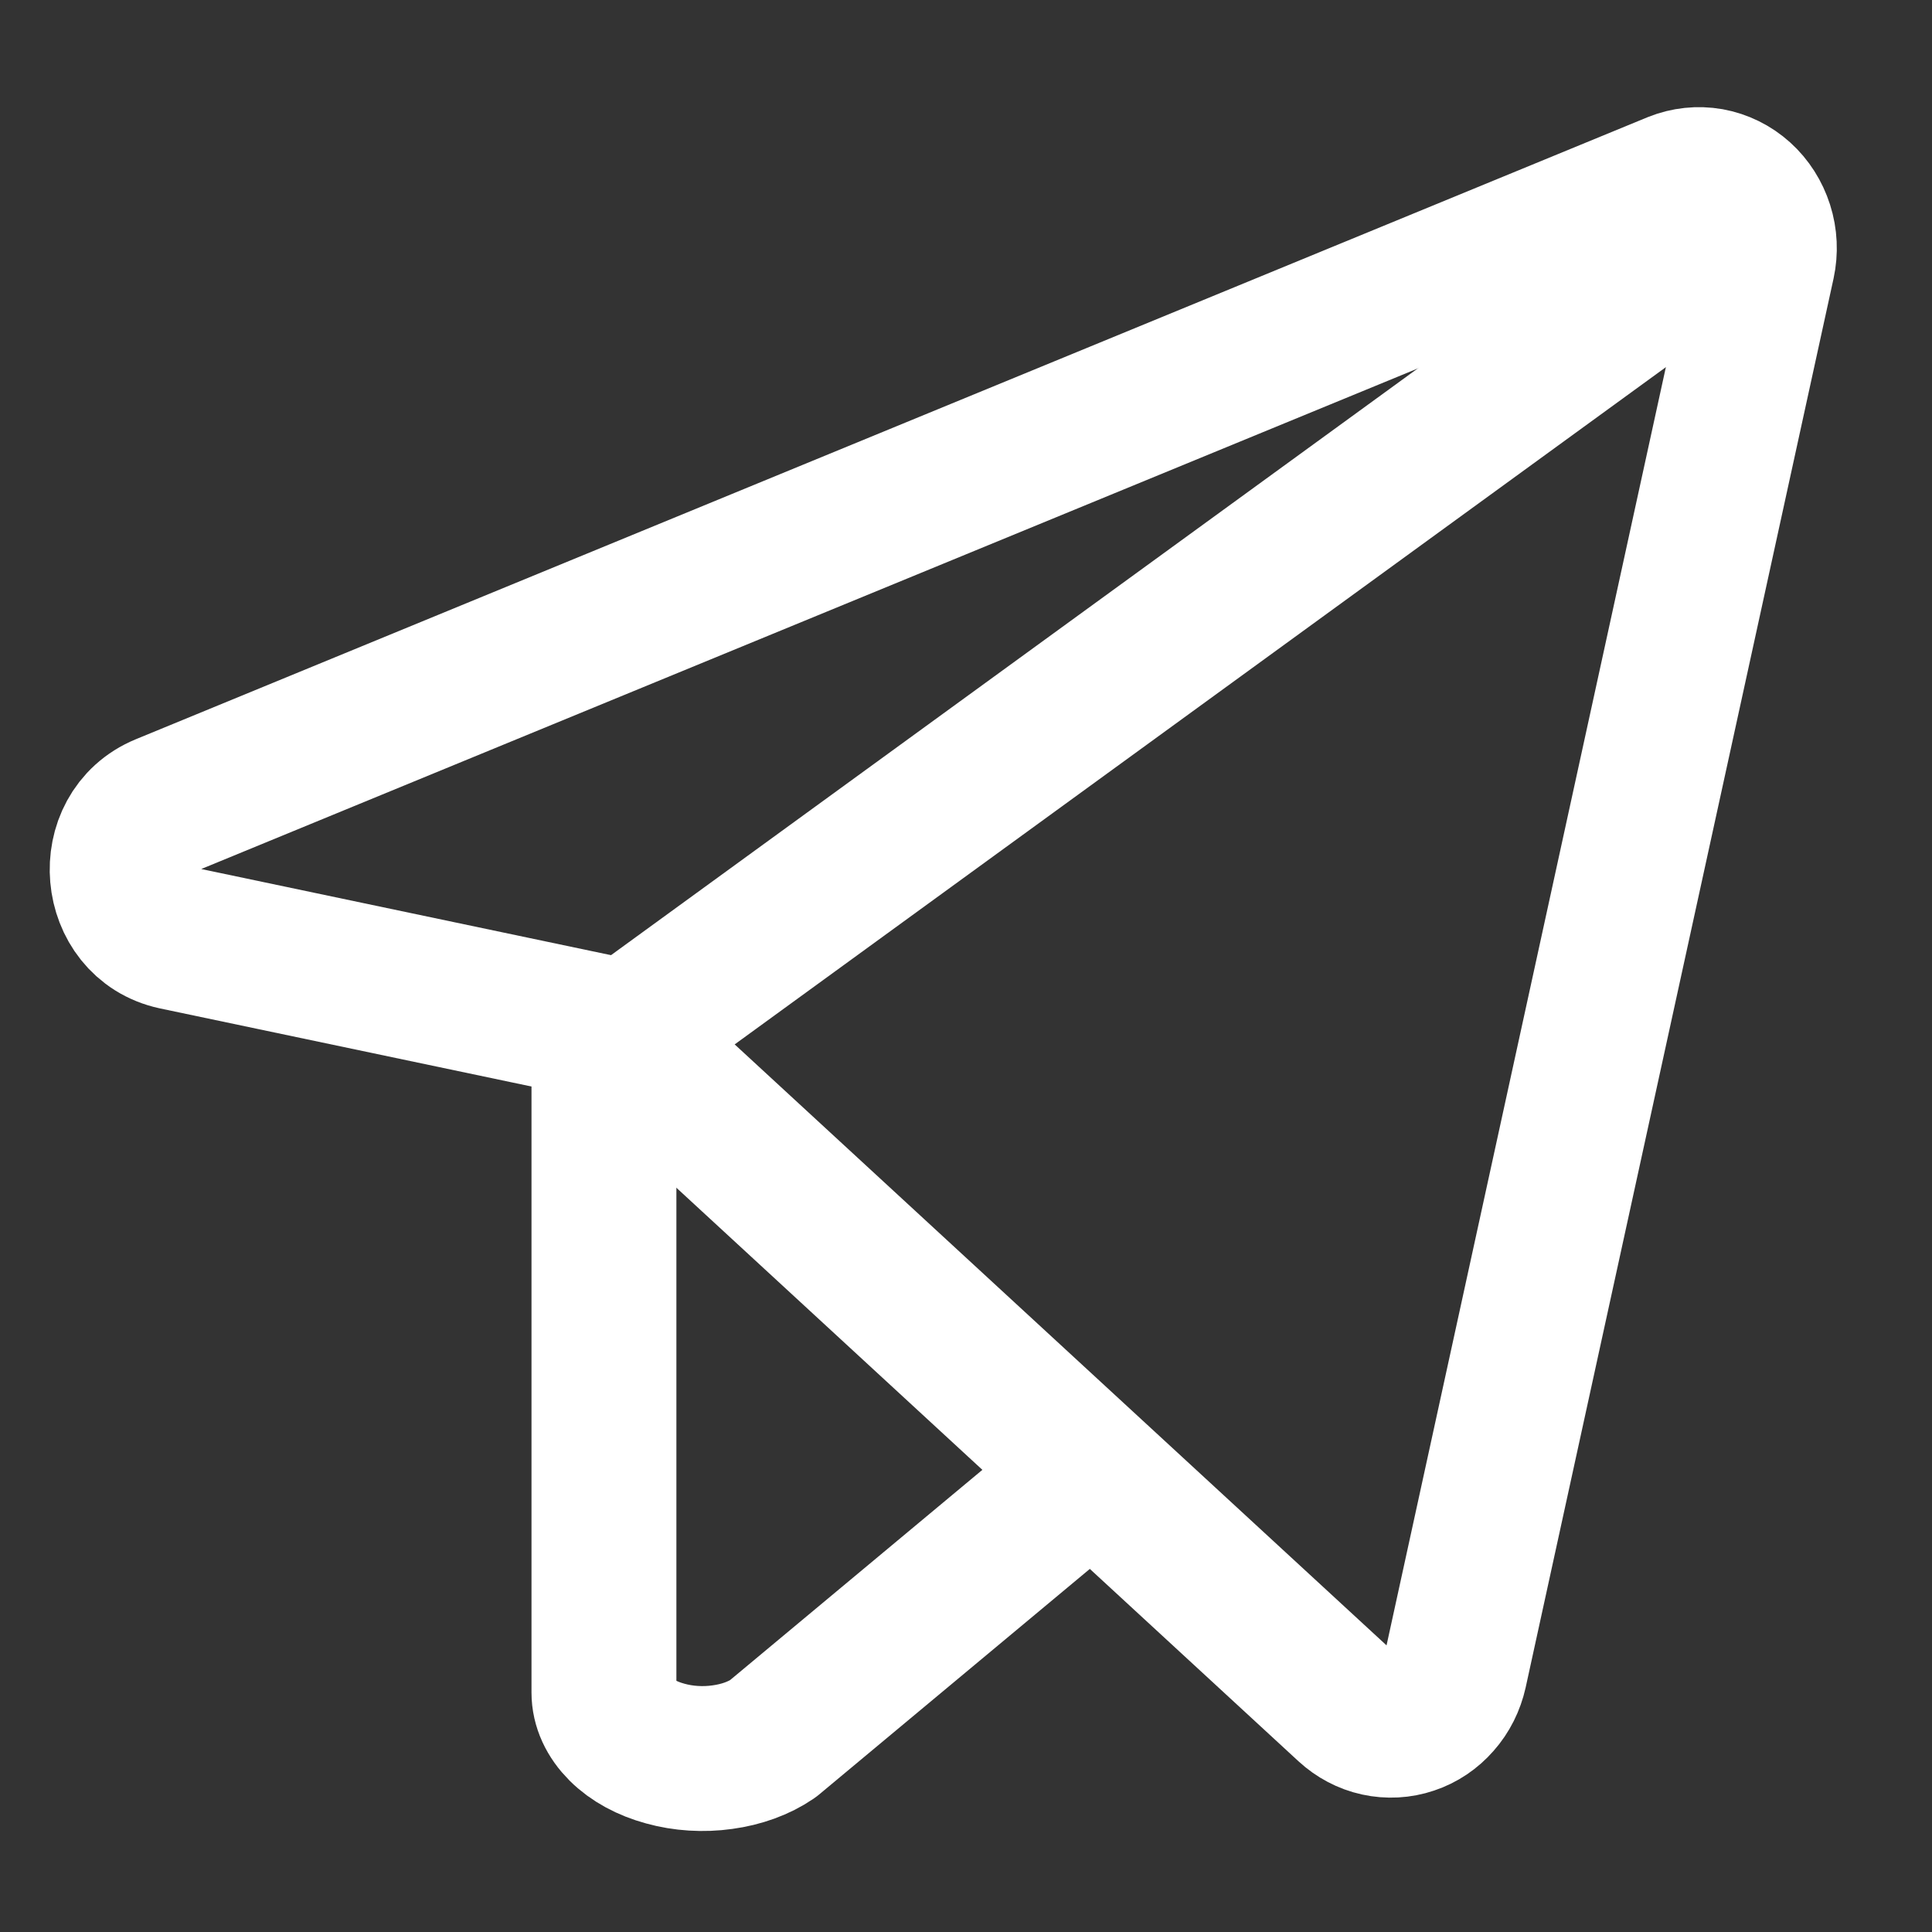
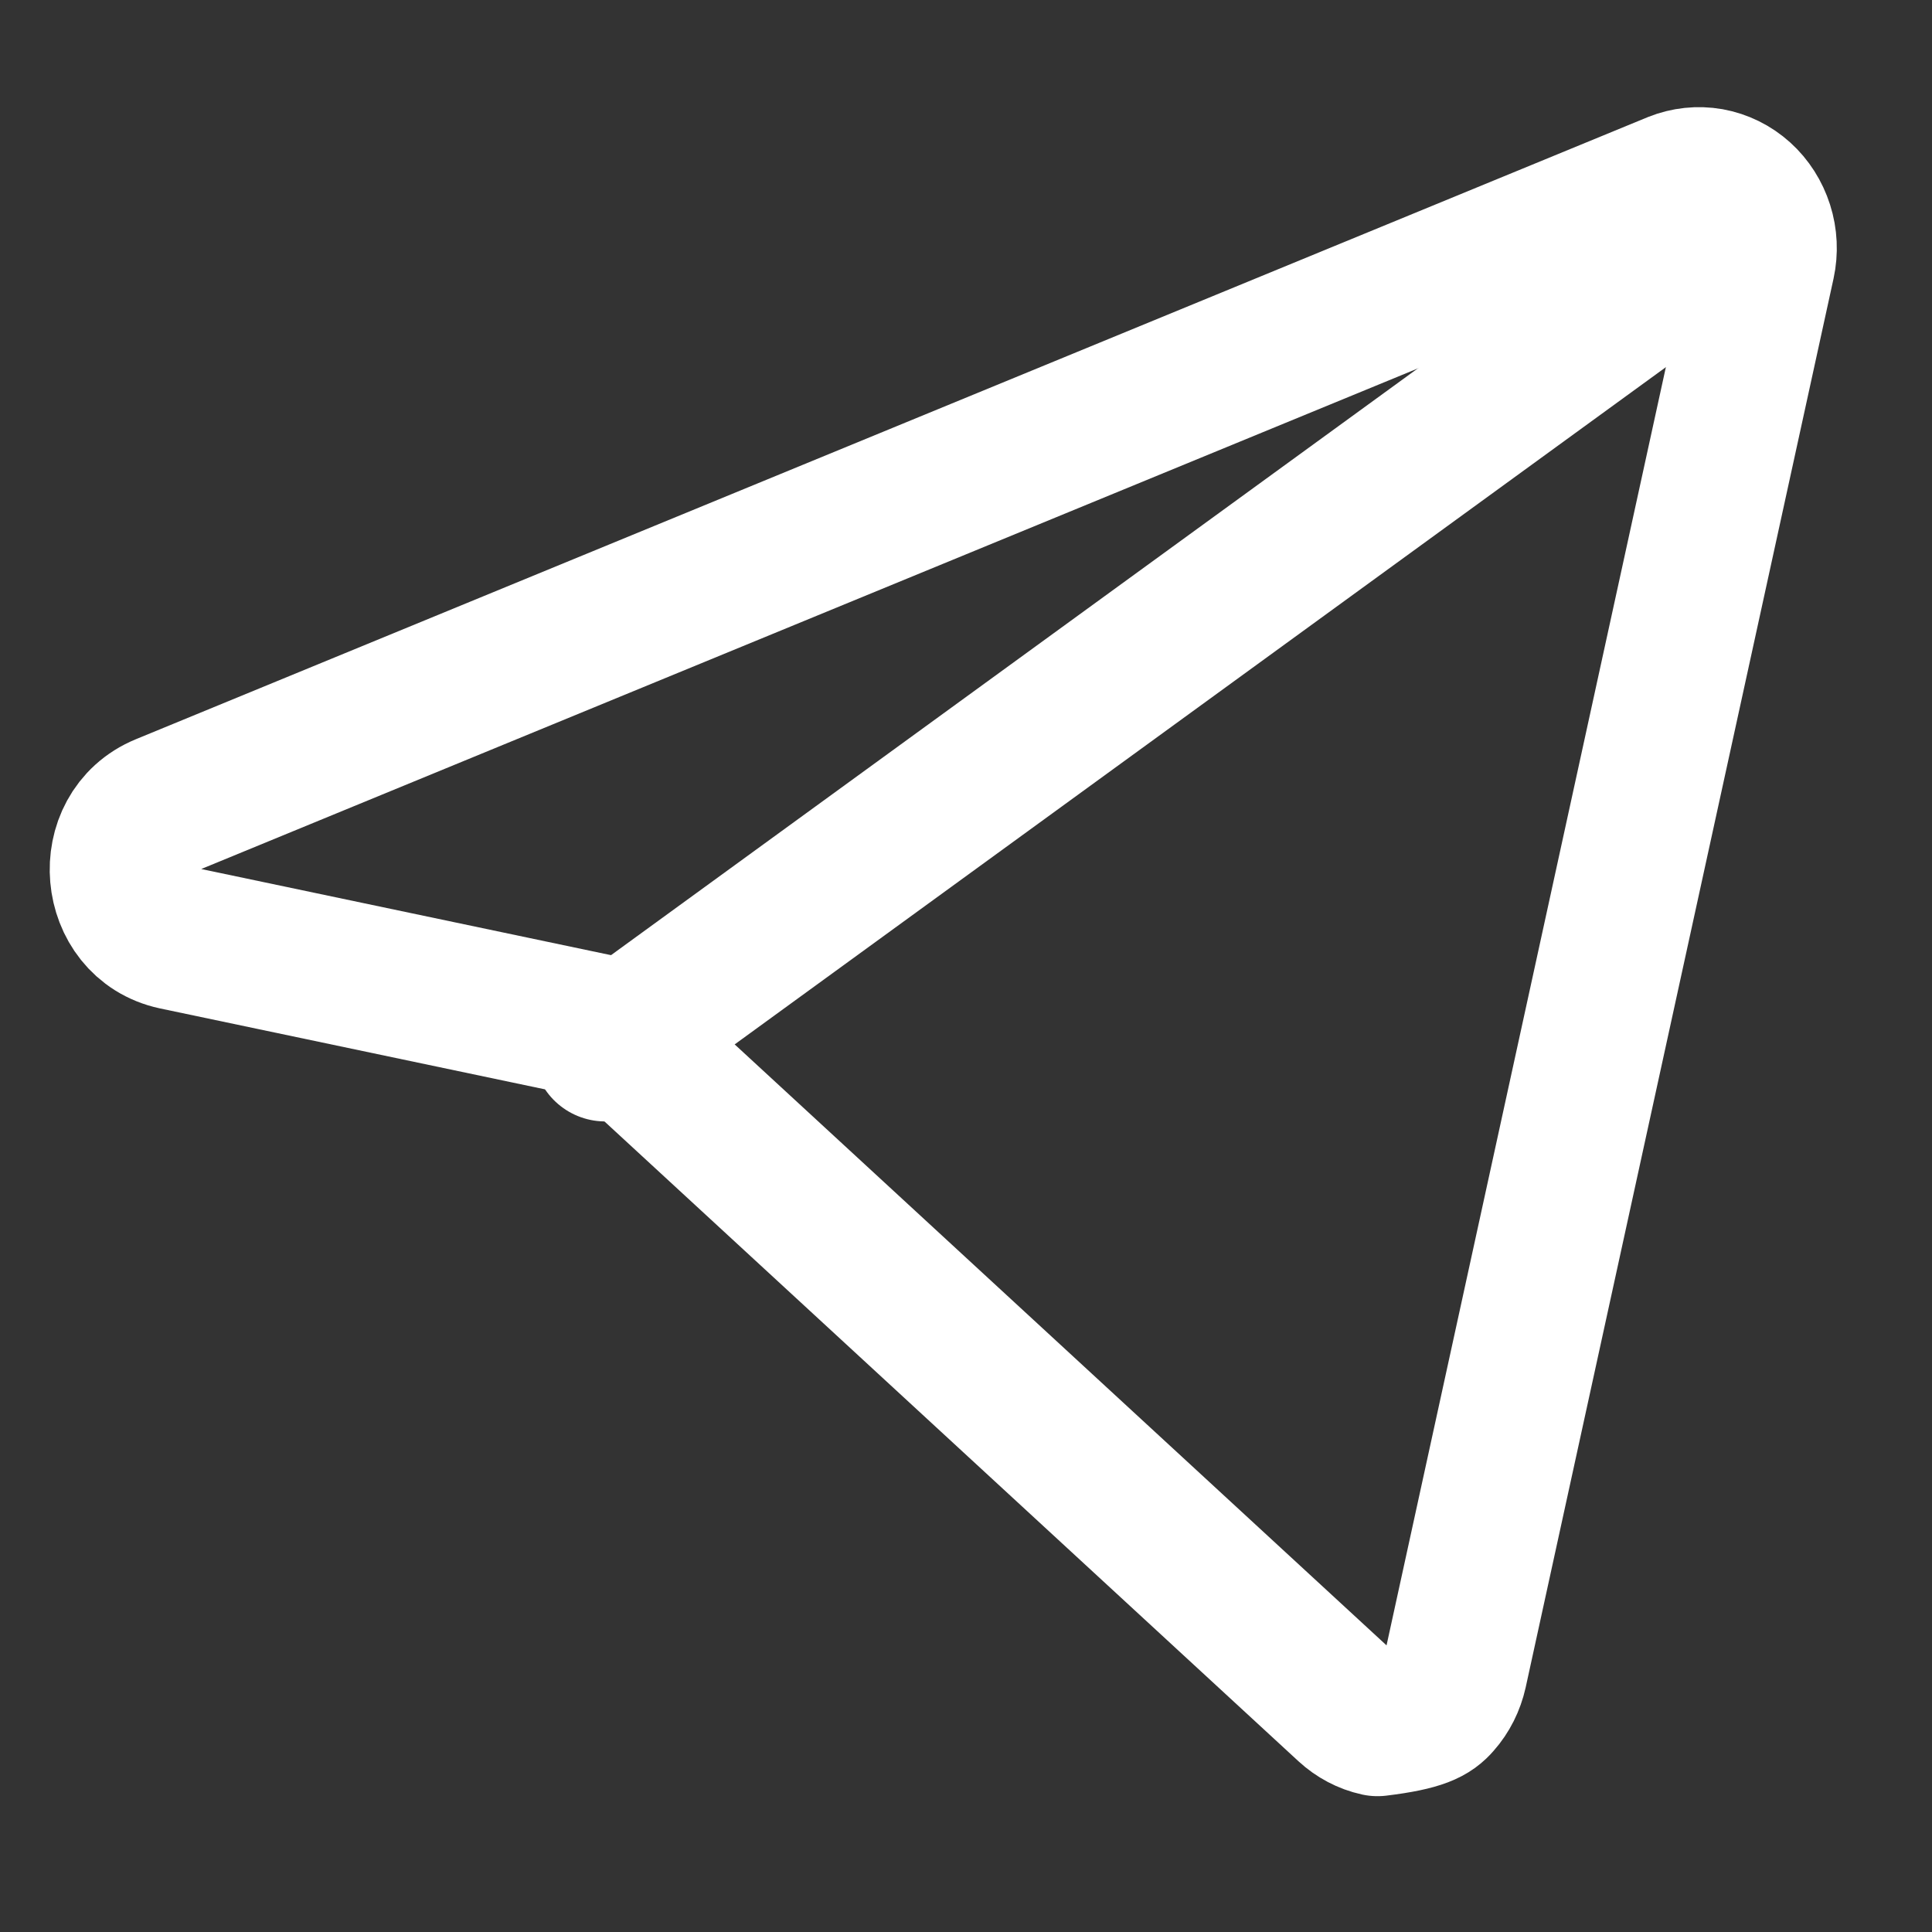
<svg xmlns="http://www.w3.org/2000/svg" width="20" height="20" viewBox="0 0 20 20" fill="none">
  <rect x="0" y="0" width="20" height="20" fill="#333333" stroke="none" />
-   <path d="M6.329 10.655L13.95 17.681C14.038 17.762 14.145 17.819 14.26 17.844C14.375 17.869 14.495 17.863 14.607 17.825C14.719 17.788 14.82 17.72 14.899 17.629C14.979 17.539 15.034 17.428 15.061 17.308L18.248 2.724C18.275 2.599 18.269 2.468 18.23 2.346C18.191 2.224 18.122 2.115 18.029 2.031C17.936 1.947 17.822 1.891 17.701 1.869C17.58 1.848 17.456 1.861 17.341 1.907L1.692 8.346C1.064 8.604 1.149 9.563 1.81 9.705L6.329 10.655Z" stroke="white" stroke-width="1.5" stroke-linecap="round" stroke-linejoin="round" />
+   <path d="M6.329 10.655L13.95 17.681C14.038 17.762 14.145 17.819 14.26 17.844C14.719 17.788 14.82 17.72 14.899 17.629C14.979 17.539 15.034 17.428 15.061 17.308L18.248 2.724C18.275 2.599 18.269 2.468 18.23 2.346C18.191 2.224 18.122 2.115 18.029 2.031C17.936 1.947 17.822 1.891 17.701 1.869C17.58 1.848 17.456 1.861 17.341 1.907L1.692 8.346C1.064 8.604 1.149 9.563 1.81 9.705L6.329 10.655Z" stroke="white" stroke-width="1.5" stroke-linecap="round" stroke-linejoin="round" />
  <path d="M6.265 10.859L17.265 2.859" stroke="white" stroke-width="1.5" stroke-linecap="round" stroke-linejoin="round" />
-   <path d="M11 15.5L8 18C7.858 18.097 7.677 18.163 7.478 18.19C7.28 18.218 7.074 18.205 6.887 18.153C6.699 18.102 6.539 18.015 6.426 17.902C6.313 17.789 6.252 17.657 6.252 17.521V11.204" stroke="white" stroke-width="1.5" stroke-linecap="round" stroke-linejoin="round" />
</svg>